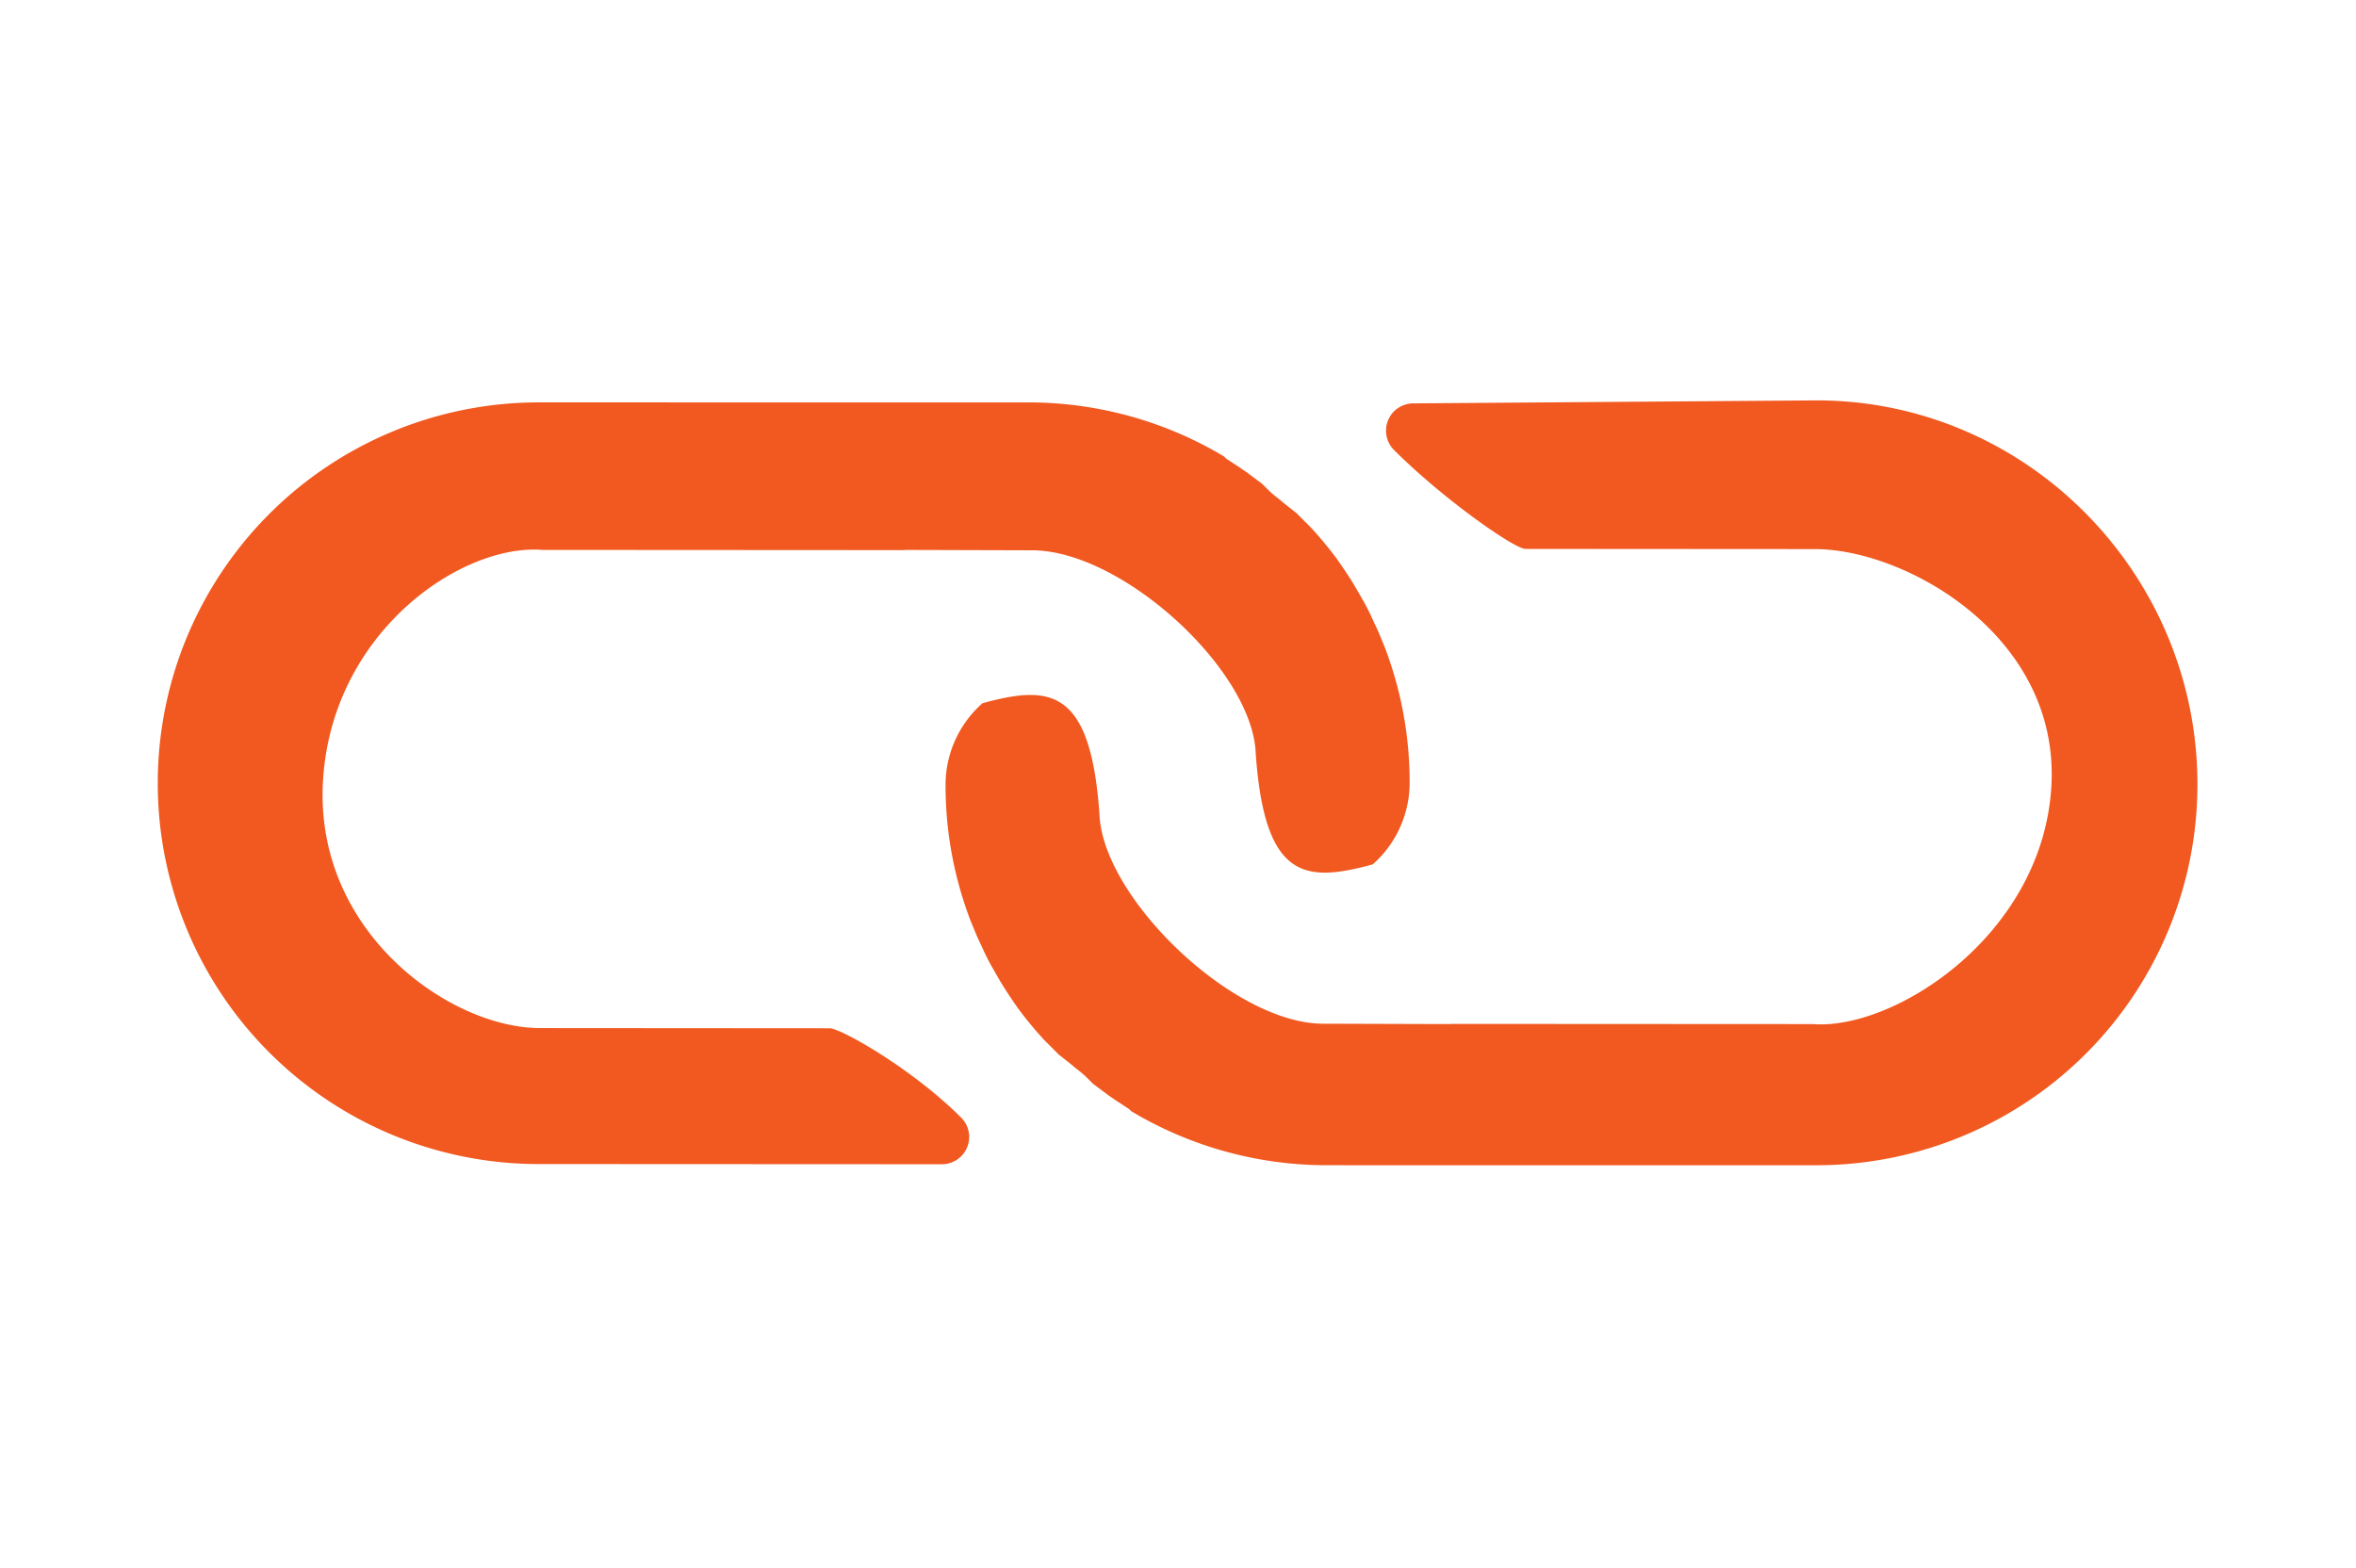
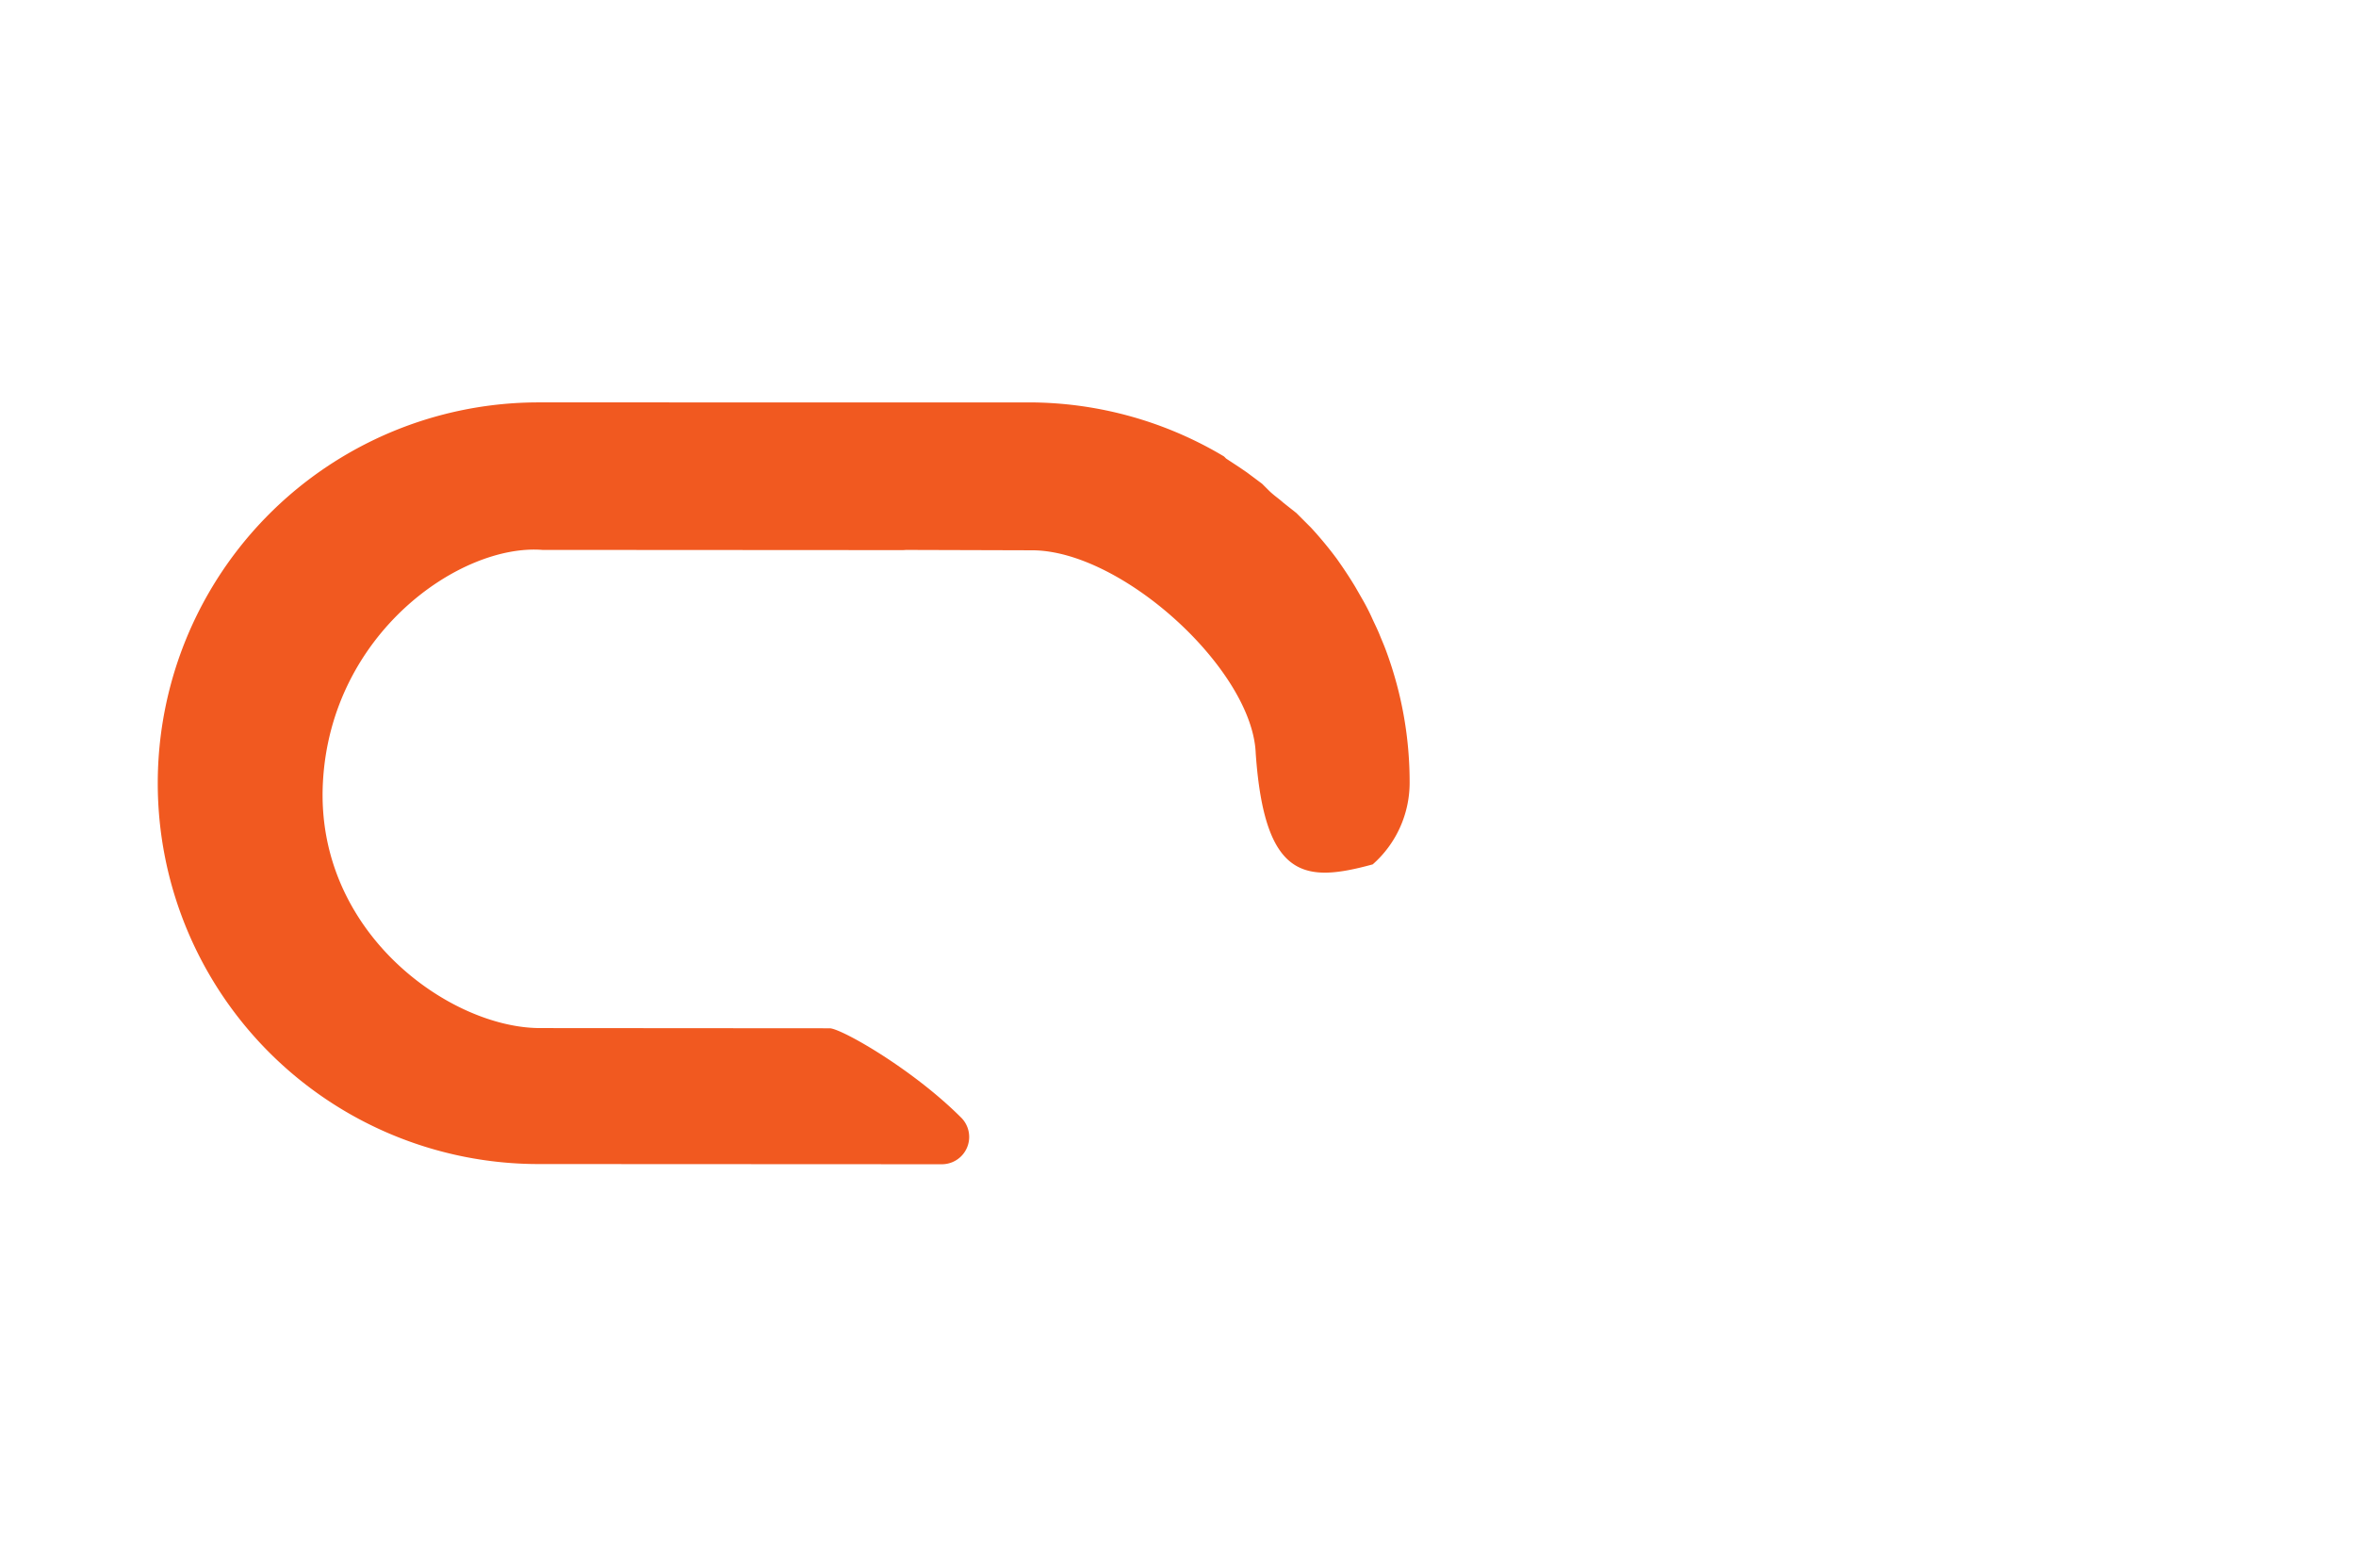
<svg xmlns="http://www.w3.org/2000/svg" width="739.037" height="491.786" viewBox="0 0 739.037 491.786">
  <g id="chain" transform="translate(-542.298 -161.94)">
-     <path id="Path_793" data-name="Path 793" d="M477.061,34.993c-46.657-46.657-123.01-47.364-169.667-.707l-88.808,90.136a8.566,8.566,0,0,0,6.229,14.592c21.855-.034,48.536-4.776,50.97-7.226l64.256-64.171c20.006-20.006,73.228-35.044,104.721-.157s19.7,89.28.165,106l-80.043,79.957-.683.768-27.989,27.819c-19.99,19.965-76.81,20.966-96.055,3.158-30.111-26.174-39.728-17.689-50.587,1.307a34.137,34.137,0,0,0,9.9,26.283A118.447,118.447,0,0,0,233.6,336.646c1.792.853,3.584,1.536,5.376,2.3s3.669,1.365,5.461,2.048,3.669,1.28,5.461,1.792l5.035,1.365c3.413.853,6.827,1.536,10.325,2.133a118.786,118.786,0,0,0,12.715,1.2h6.485l5.12-.6c1.877-.085,3.84-.512,6.059-.512h2.9l5.888-.853,2.731-.512,4.949-1.024h.939a119.456,119.456,0,0,0,55.381-31.4L477.058,203.953A119.47,119.47,0,0,0,477.061,34.993Z" transform="translate(919.007 45.942) rotate(45)" fill="#f15920" />
    <path id="Path_794" data-name="Path 794" d="M477.061,34.993a119.473,119.473,0,0,0-168.96,0l-89.515,89.429a8.566,8.566,0,0,0,6.229,14.592c21.855-.034,46.415-6.9,48.849-9.347L337.92,65.5c20.006-20.006,71.107-28.68,102.6,6.207s22.53,83.624,2.994,100.344L363.471,252l-.683.768L334.8,280.591c-19.99,19.965-75.4,22.38-94.64,4.572-30.111-26.174-39.728-17.689-50.587,1.307a34.137,34.137,0,0,0,9.9,26.283A118.447,118.447,0,0,0,233.6,336.646c1.792.853,3.584,1.536,5.376,2.3s3.669,1.365,5.461,2.048,3.669,1.28,5.461,1.792l5.035,1.365c3.413.853,6.827,1.536,10.325,2.133a118.786,118.786,0,0,0,12.715,1.2h6.485l5.12-.6c1.877-.085,3.84-.512,6.059-.512h2.9l5.888-.853,2.731-.512,4.949-1.024h.939a119.456,119.456,0,0,0,55.381-31.4L477.058,203.953A119.47,119.47,0,0,0,477.061,34.993Z" transform="translate(904.374 769.724) rotate(-135)" fill="#f15920" />
  </g>
</svg>